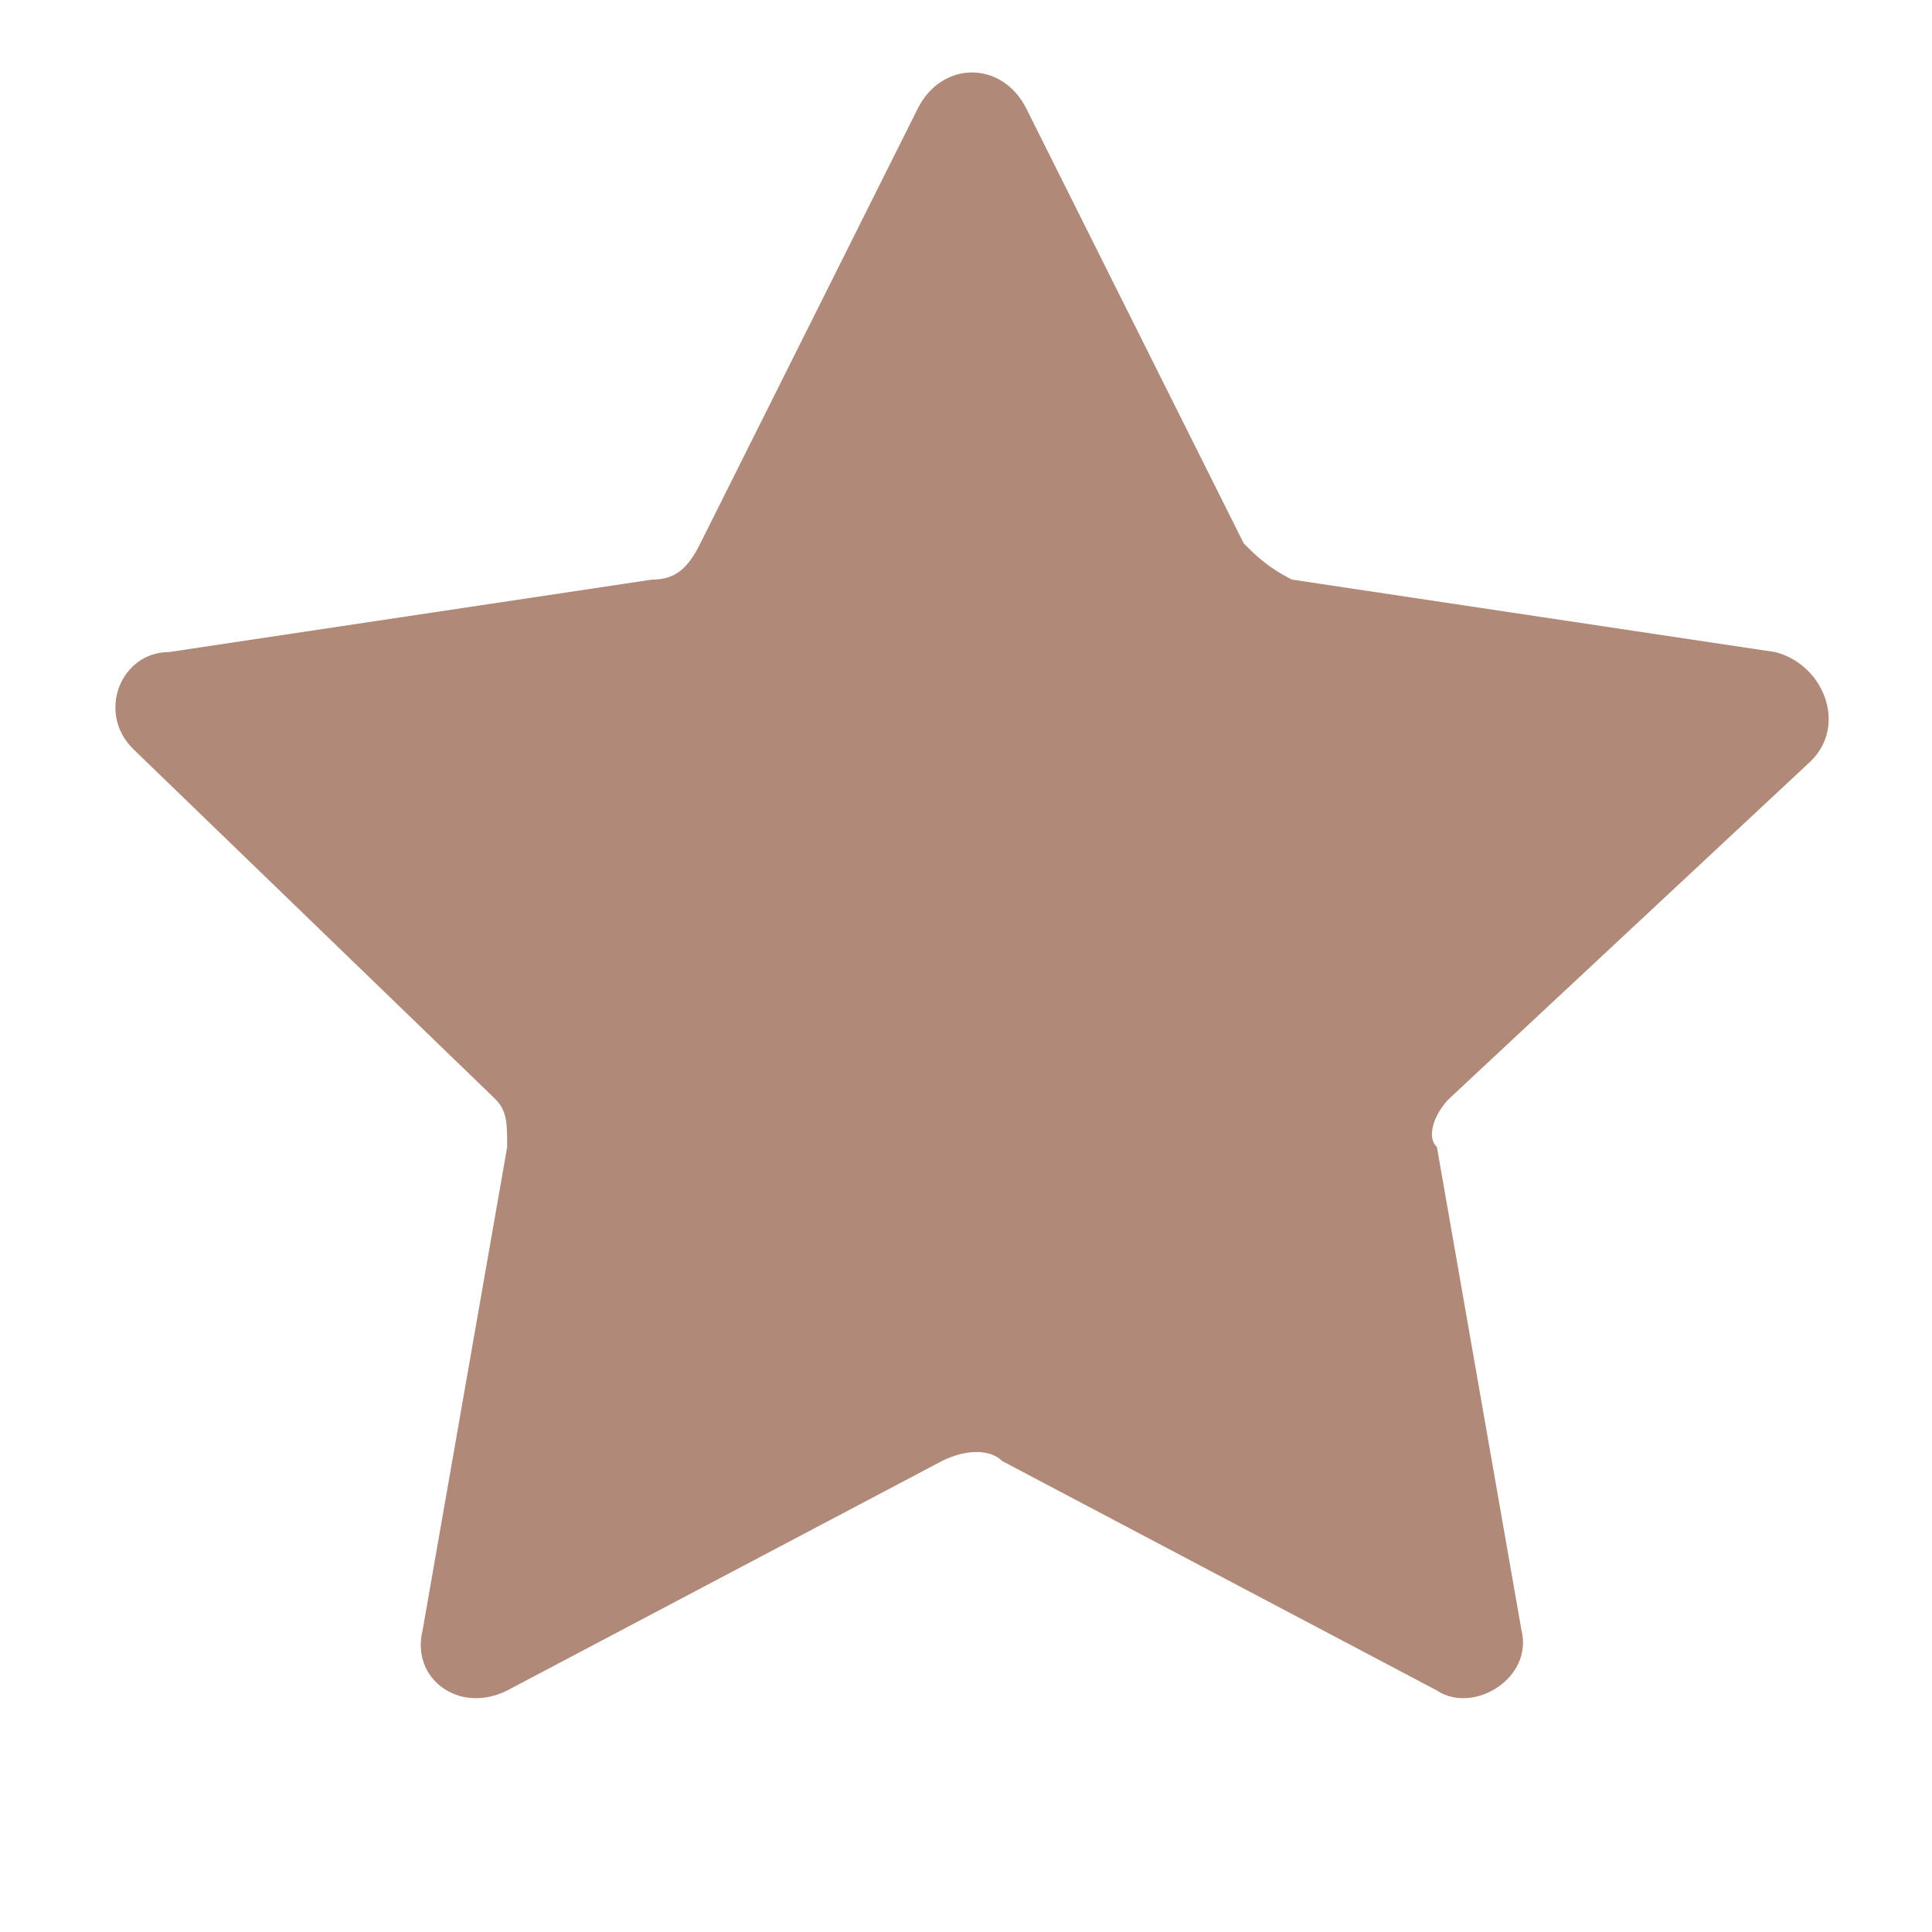
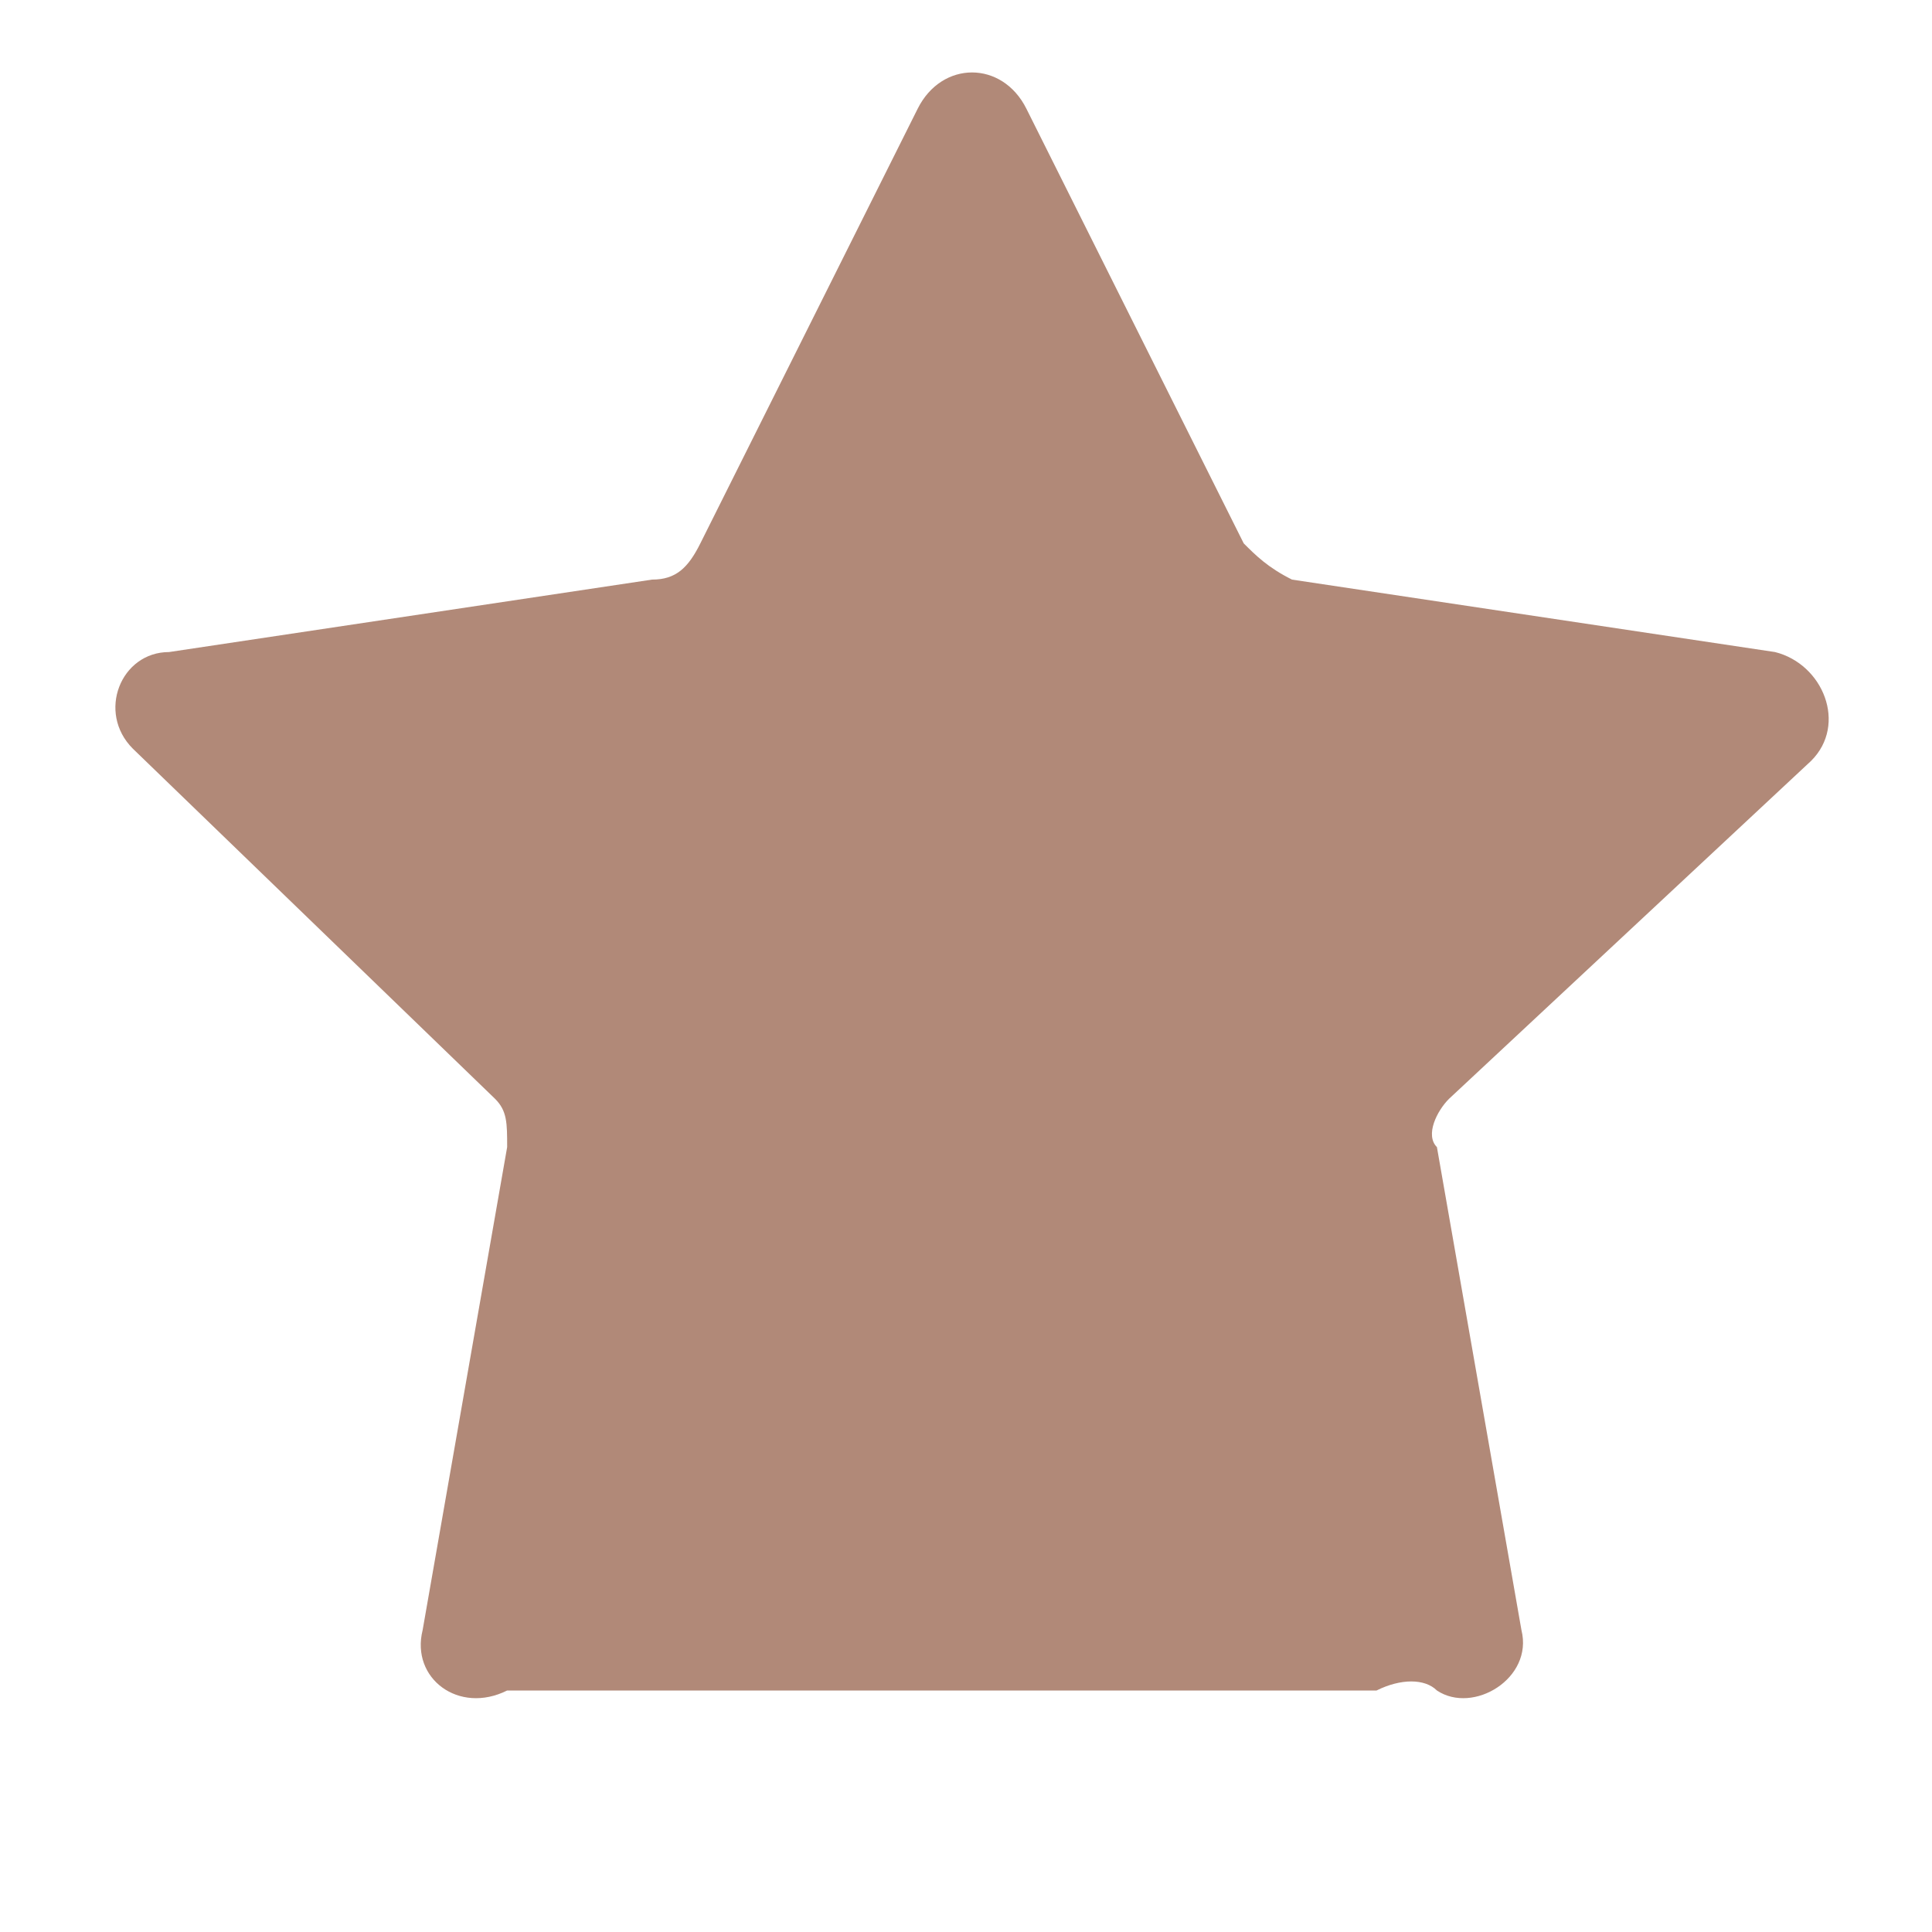
<svg xmlns="http://www.w3.org/2000/svg" version="1.1" id="Layer_1" x="0px" y="0px" width="16px" height="16px" viewBox="0 0 16 16" style="background:transparent;" xml:space="preserve">
  <style type="text/css">
	.st0{fill:#B18978;}
</style>
-   <path class="st0" d="M7.6,0.9c0.2-0.4,0.7-0.4,0.9,0l1.8,3.6c0.1,0.1,0.2,0.2,0.4,0.3l4,0.6c0.4,0.1,0.6,0.6,0.3,0.9L12,9.1  c-0.1,0.1-0.2,0.3-0.1,0.4l0.7,4c0.1,0.4-0.4,0.7-0.7,0.5l-3.6-1.9c-0.1-0.1-0.3-0.1-0.5,0L4.2,14c-0.4,0.2-0.8-0.1-0.7-0.5l0.7-4  c0-0.2,0-0.3-0.1-0.4L1.1,6.2C0.8,5.9,1,5.4,1.4,5.4l4-0.6c0.2,0,0.3-0.1,0.4-0.3L7.6,0.9z" />
+   <path class="st0" d="M7.6,0.9c0.2-0.4,0.7-0.4,0.9,0l1.8,3.6c0.1,0.1,0.2,0.2,0.4,0.3l4,0.6c0.4,0.1,0.6,0.6,0.3,0.9L12,9.1  c-0.1,0.1-0.2,0.3-0.1,0.4l0.7,4c0.1,0.4-0.4,0.7-0.7,0.5c-0.1-0.1-0.3-0.1-0.5,0L4.2,14c-0.4,0.2-0.8-0.1-0.7-0.5l0.7-4  c0-0.2,0-0.3-0.1-0.4L1.1,6.2C0.8,5.9,1,5.4,1.4,5.4l4-0.6c0.2,0,0.3-0.1,0.4-0.3L7.6,0.9z" />
</svg>